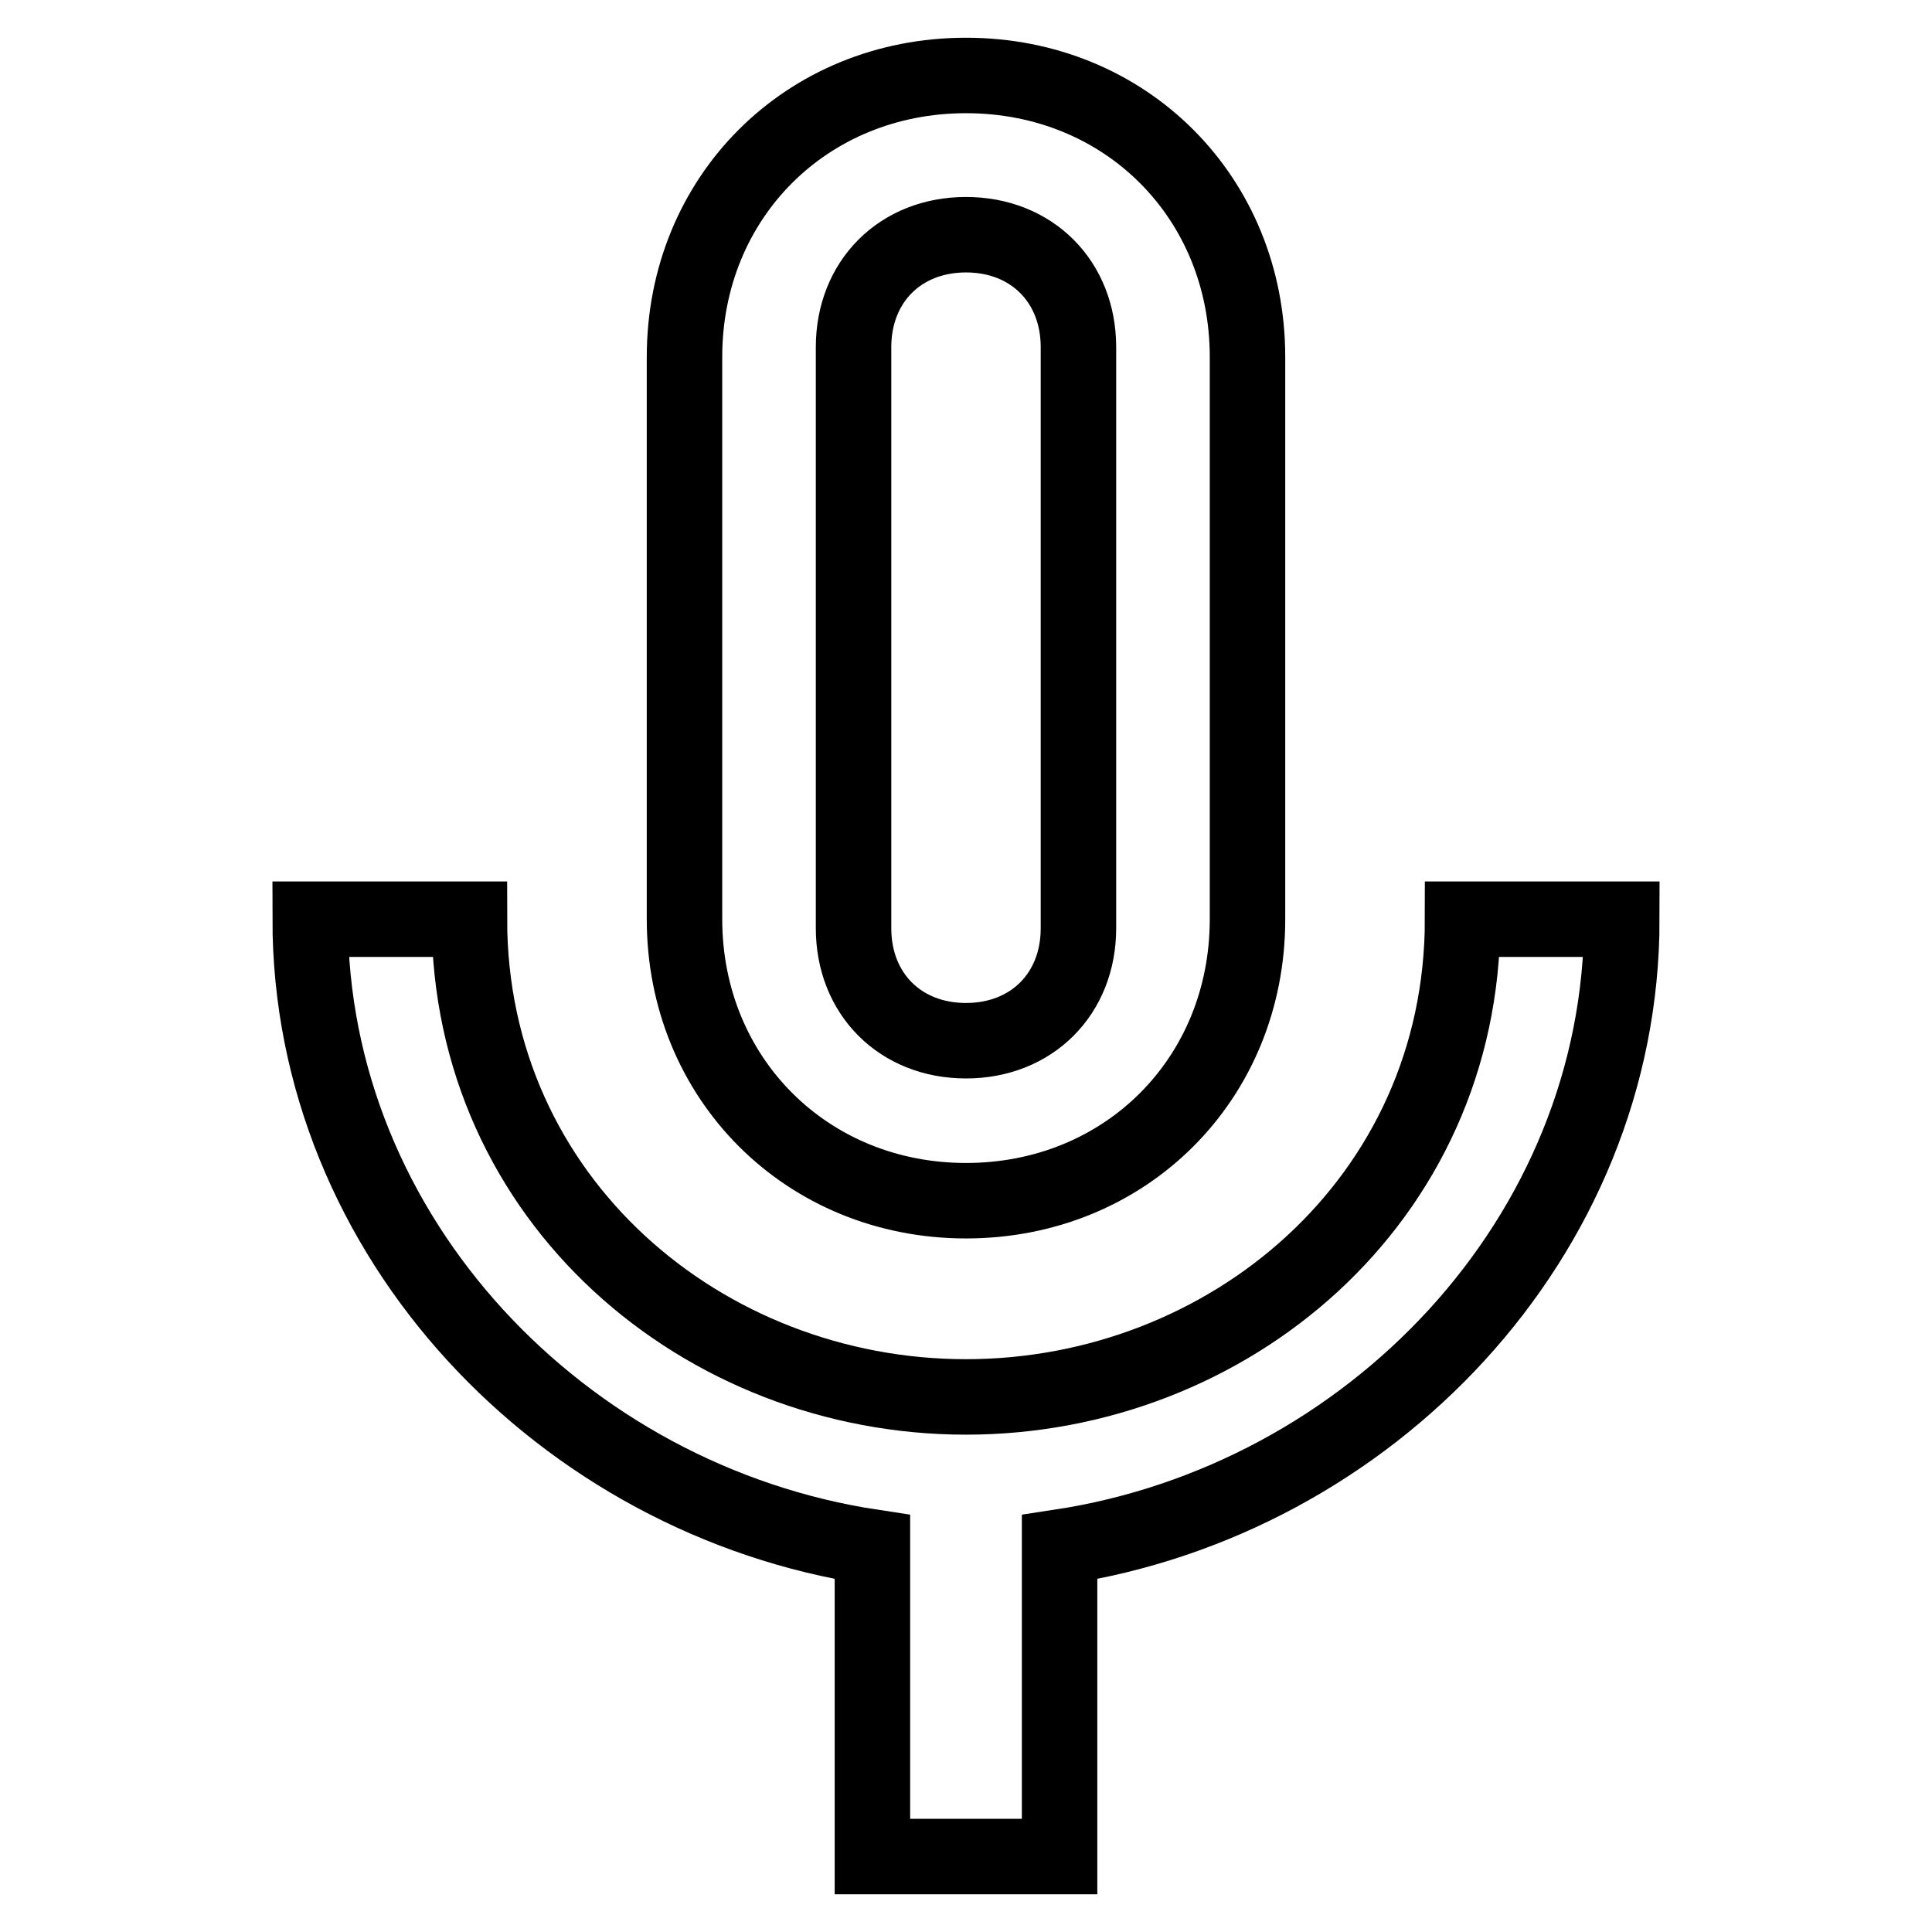
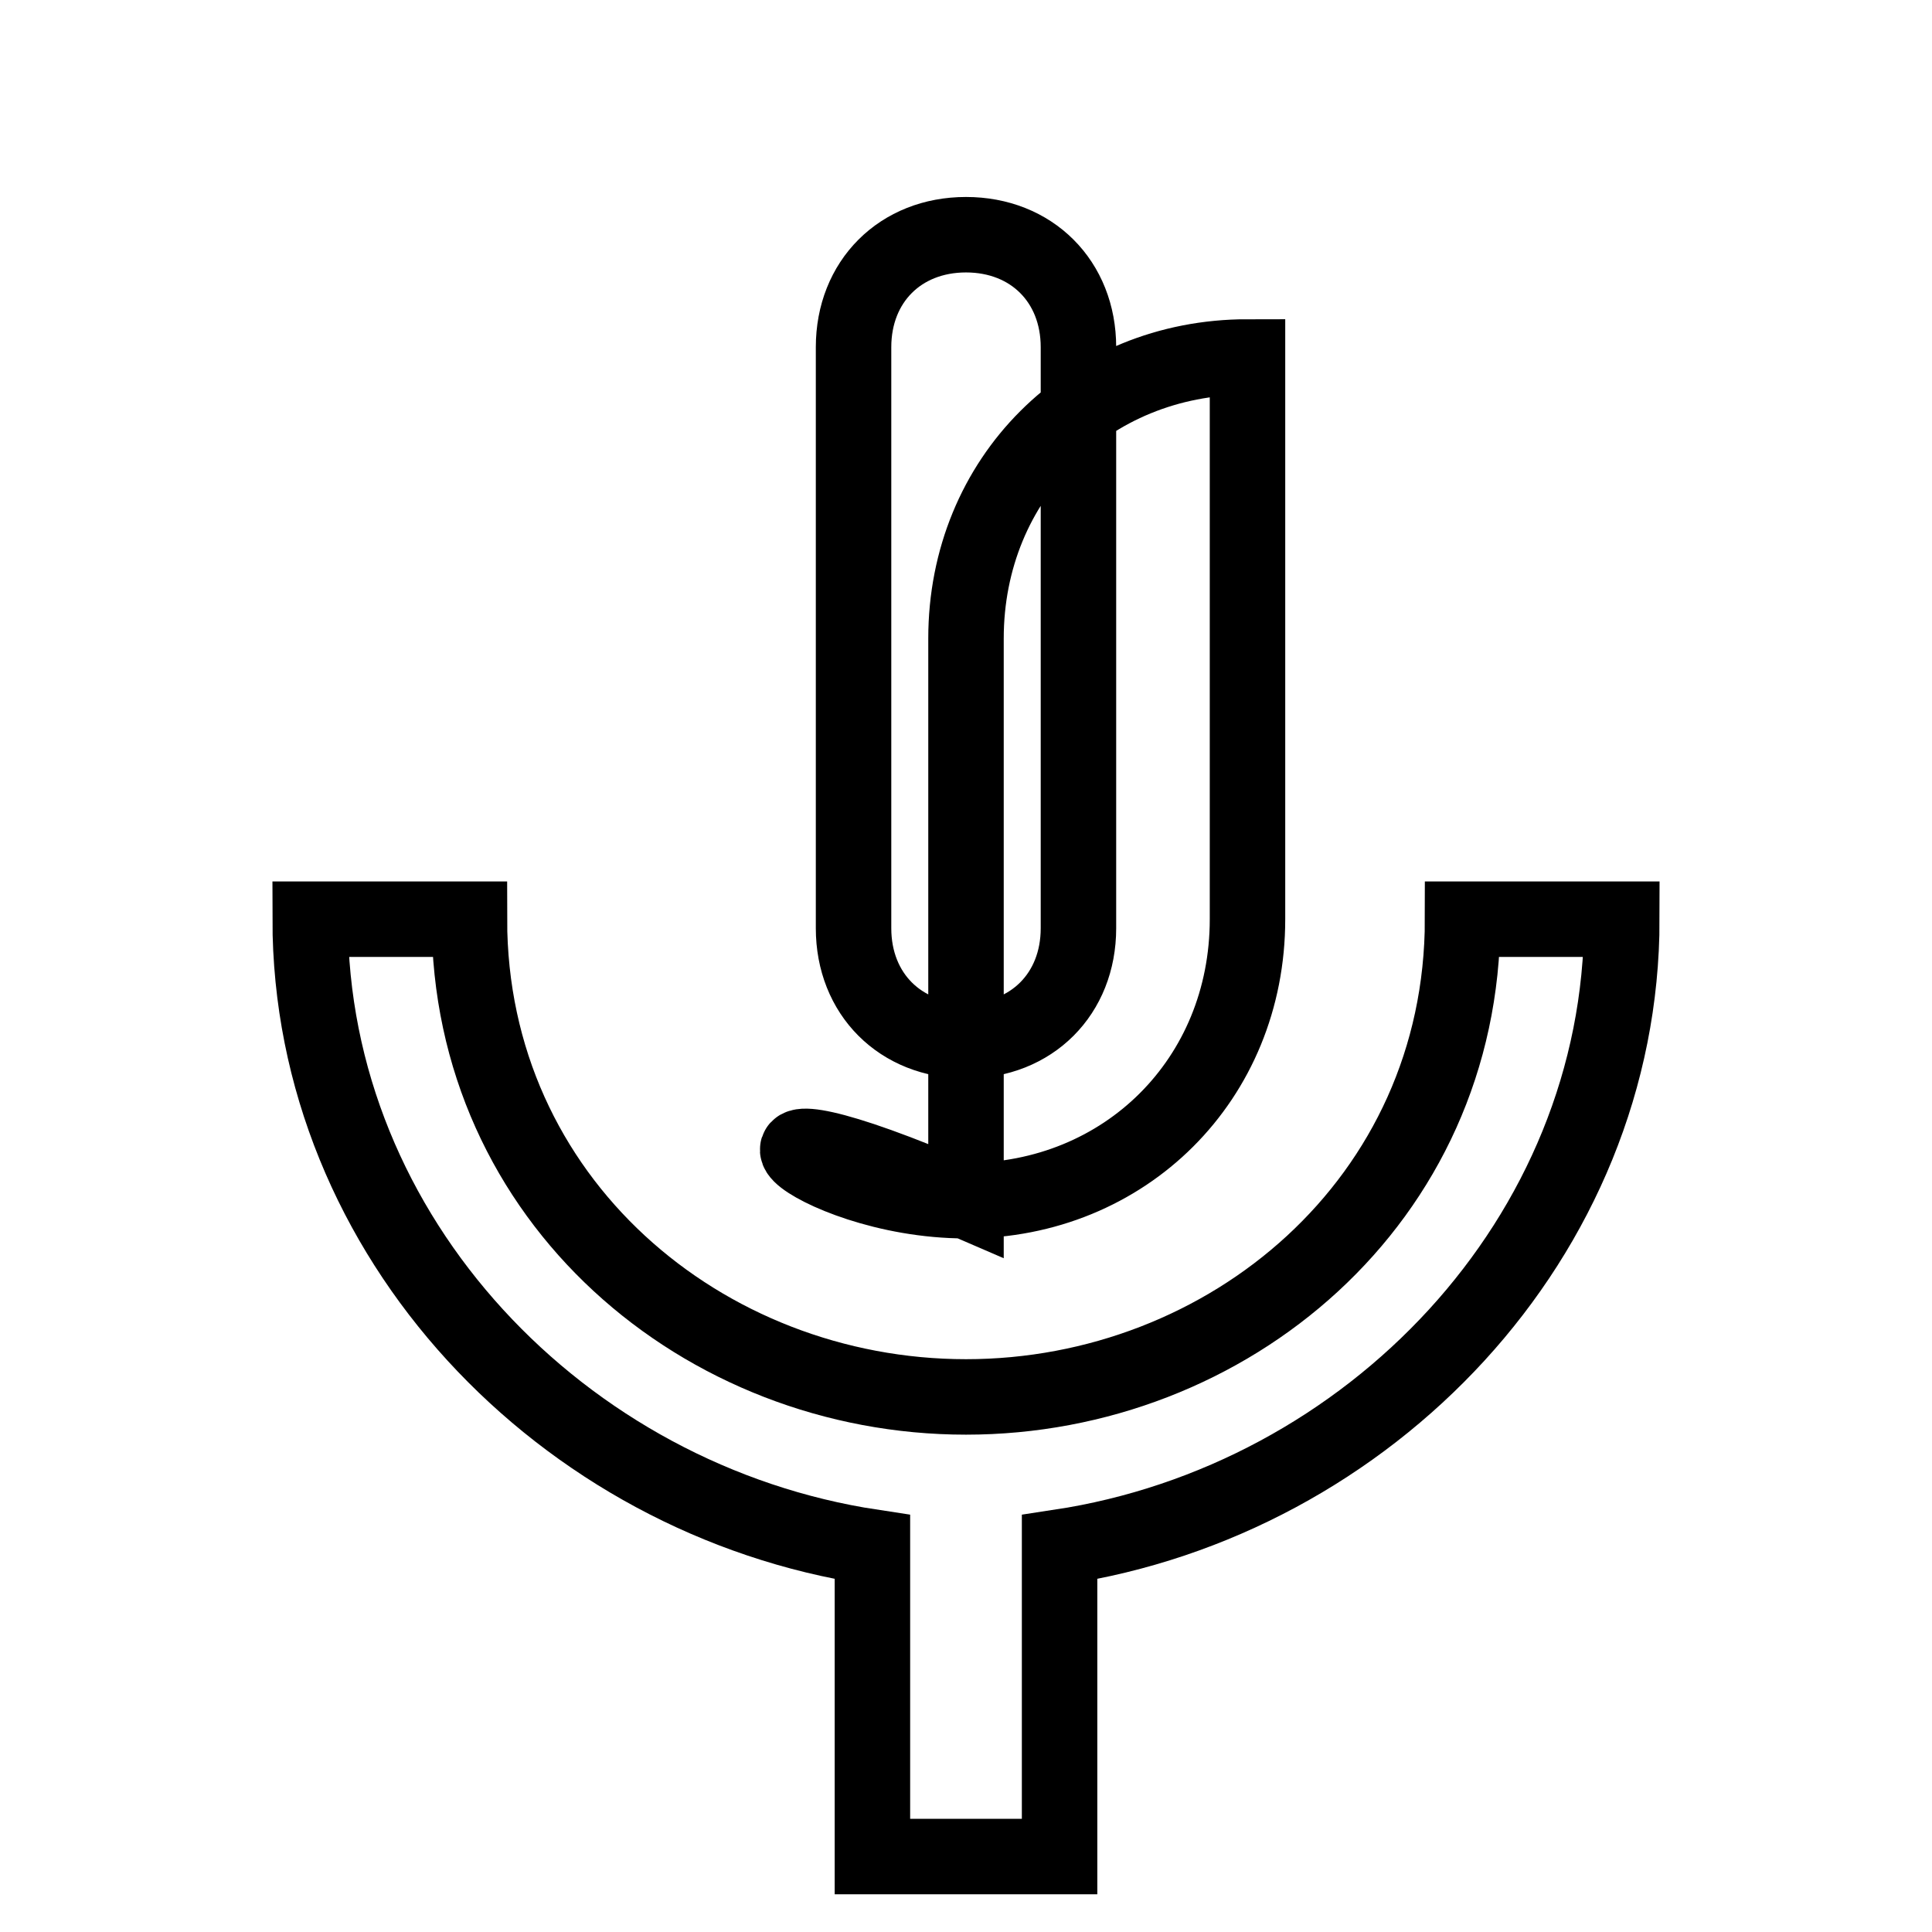
<svg xmlns="http://www.w3.org/2000/svg" version="1.1" x="0px" y="0px" viewBox="0 0 256 256" enable-background="new 0 0 256 256" xml:space="preserve">
  <g>
-     <path stroke-width="10" fill-opacity="0" stroke="#000000" d="M128,159.1c21.1,0,37.3-16.1,37.3-37.3V47.3c0-21.1-16.1-37.3-37.3-37.3c-21.1,0-37.3,16.1-37.3,37.3v74.5 C90.7,142.9,106.9,159.1,128,159.1z M113.1,46c0-8.7,6.2-14.9,14.9-14.9c8.7,0,14.9,6.2,14.9,14.9v77c0,8.7-6.2,14.9-14.9,14.9 c-8.7,0-14.9-6.2-14.9-14.9V46z M193.8,121.8c0,37.3-31.1,63.3-65.8,63.3c-34.8,0-65.8-26.1-65.8-63.3H41.1 c0,42.2,33.5,77,74.5,83.2v41h24.8v-41c41-6.2,74.5-41,74.5-83.2H193.8z" />
+     <path stroke-width="10" fill-opacity="0" stroke="#000000" d="M128,159.1c21.1,0,37.3-16.1,37.3-37.3V47.3c-21.1,0-37.3,16.1-37.3,37.3v74.5 C90.7,142.9,106.9,159.1,128,159.1z M113.1,46c0-8.7,6.2-14.9,14.9-14.9c8.7,0,14.9,6.2,14.9,14.9v77c0,8.7-6.2,14.9-14.9,14.9 c-8.7,0-14.9-6.2-14.9-14.9V46z M193.8,121.8c0,37.3-31.1,63.3-65.8,63.3c-34.8,0-65.8-26.1-65.8-63.3H41.1 c0,42.2,33.5,77,74.5,83.2v41h24.8v-41c41-6.2,74.5-41,74.5-83.2H193.8z" />
  </g>
</svg>